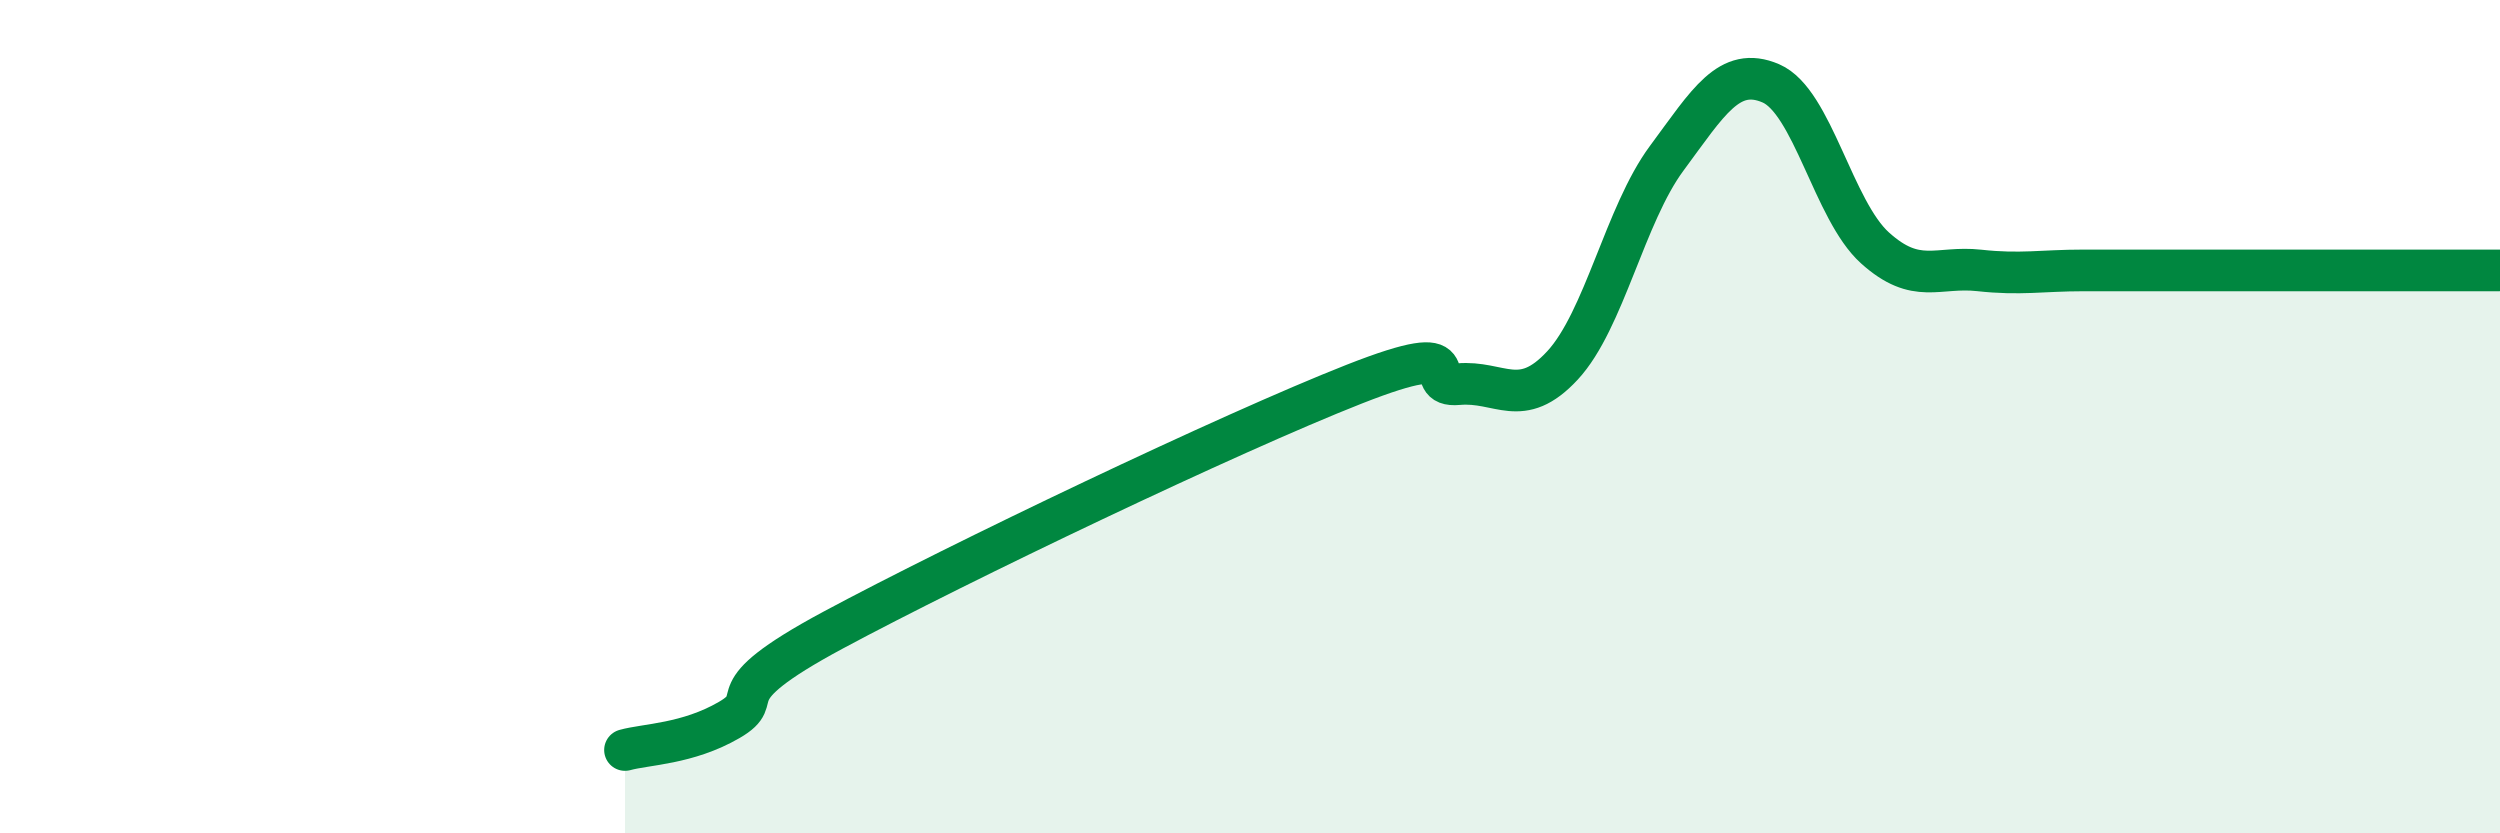
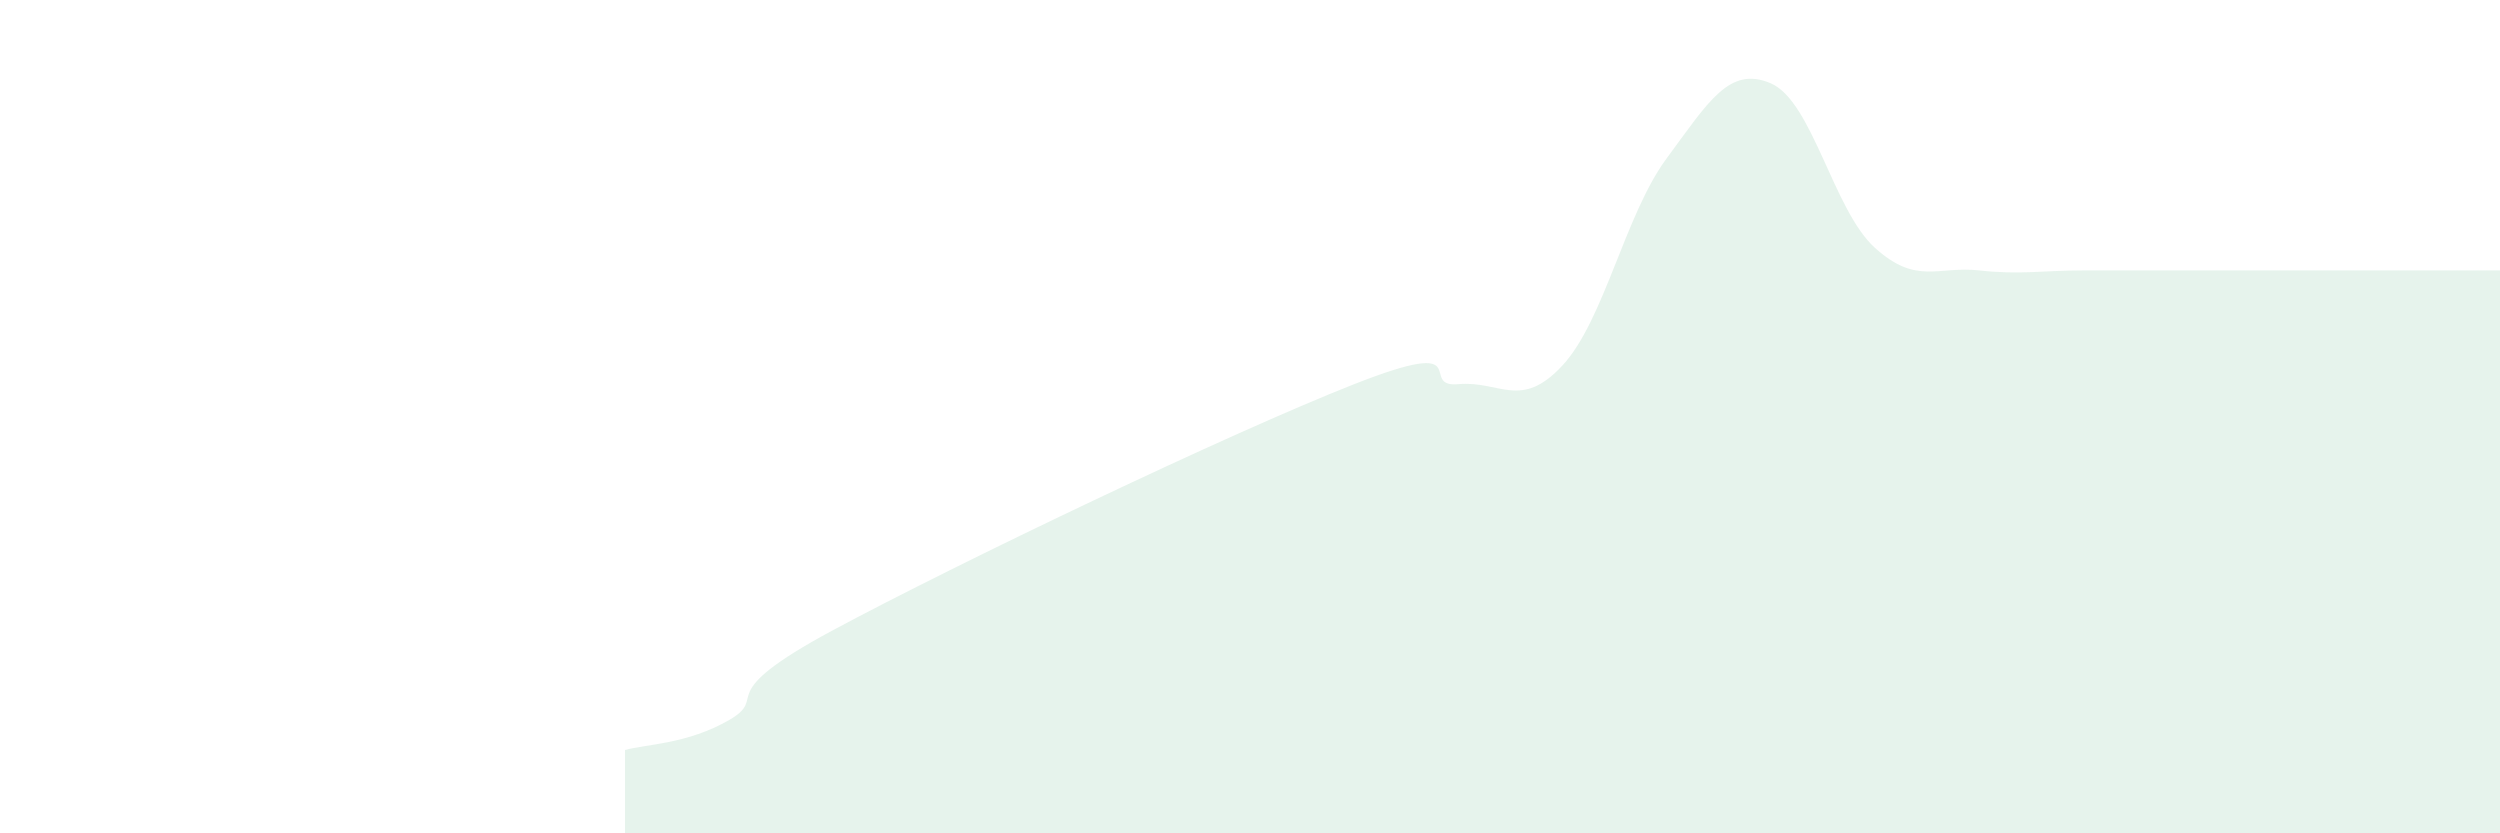
<svg xmlns="http://www.w3.org/2000/svg" width="60" height="20" viewBox="0 0 60 20">
  <path d="M 15,18 C 15.5,17.86 16.5,17.86 17.5,17.28 C 18.5,16.7 17,16.73 20,15.12 C 23,13.51 29.5,10.4 32.5,9.22 C 35.5,8.04 34,9.31 35,9.22 C 36,9.13 36.5,9.85 37.5,8.77 C 38.5,7.69 39,5.15 40,3.8 C 41,2.45 41.5,1.57 42.5,2 C 43.5,2.43 44,5.05 45,5.95 C 46,6.85 46.5,6.38 47.5,6.49 C 48.5,6.6 49,6.49 50,6.49 C 51,6.49 51.5,6.49 52.5,6.49 C 53.5,6.49 54,6.49 55,6.49 C 56,6.49 56.5,6.49 57.5,6.49 C 58.5,6.49 59.5,6.49 60,6.49L60 20L15 20Z" fill="#008740" opacity="0.1" stroke-linecap="round" stroke-linejoin="round" />
-   <path d="M 15,18 C 15.5,17.86 16.5,17.86 17.5,17.28 C 18.5,16.7 17,16.73 20,15.12 C 23,13.51 29.5,10.4 32.5,9.22 C 35.5,8.04 34,9.31 35,9.22 C 36,9.13 36.5,9.85 37.5,8.77 C 38.5,7.69 39,5.15 40,3.8 C 41,2.45 41.5,1.57 42.5,2 C 43.5,2.43 44,5.05 45,5.95 C 46,6.85 46.5,6.38 47.5,6.49 C 48.5,6.6 49,6.49 50,6.49 C 51,6.49 51.5,6.49 52.5,6.49 C 53.5,6.49 54,6.49 55,6.49 C 56,6.49 56.5,6.49 57.5,6.49 C 58.5,6.49 59.5,6.49 60,6.49" stroke="#008740" stroke-width="1" fill="none" stroke-linecap="round" stroke-linejoin="round" />
</svg>